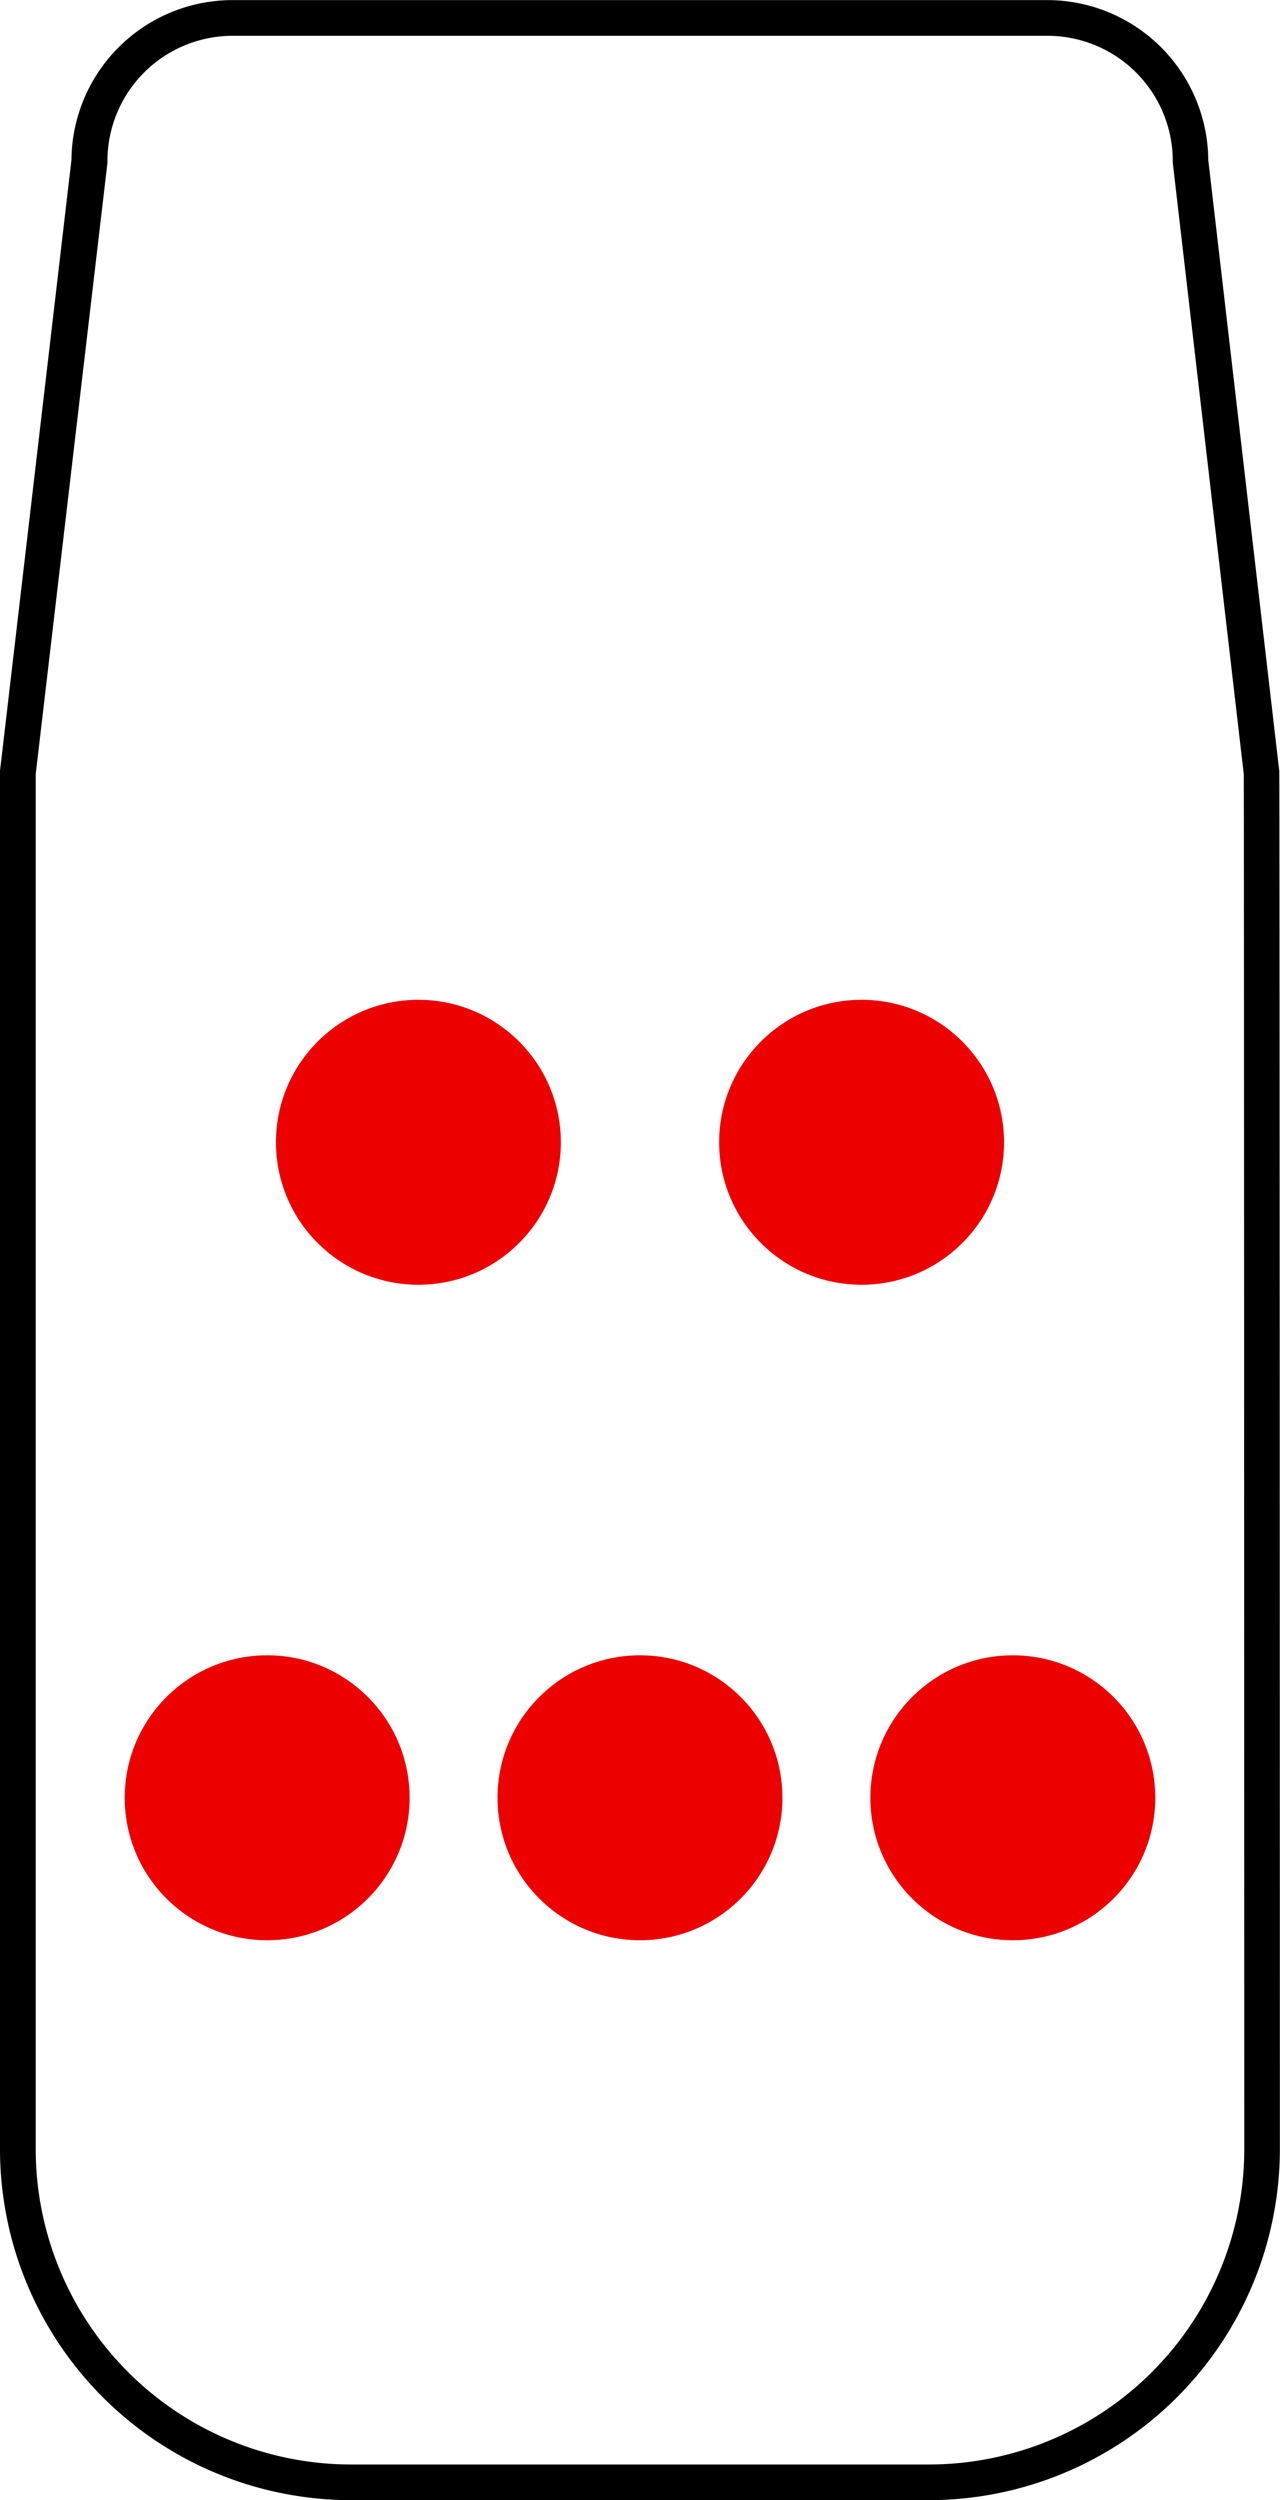
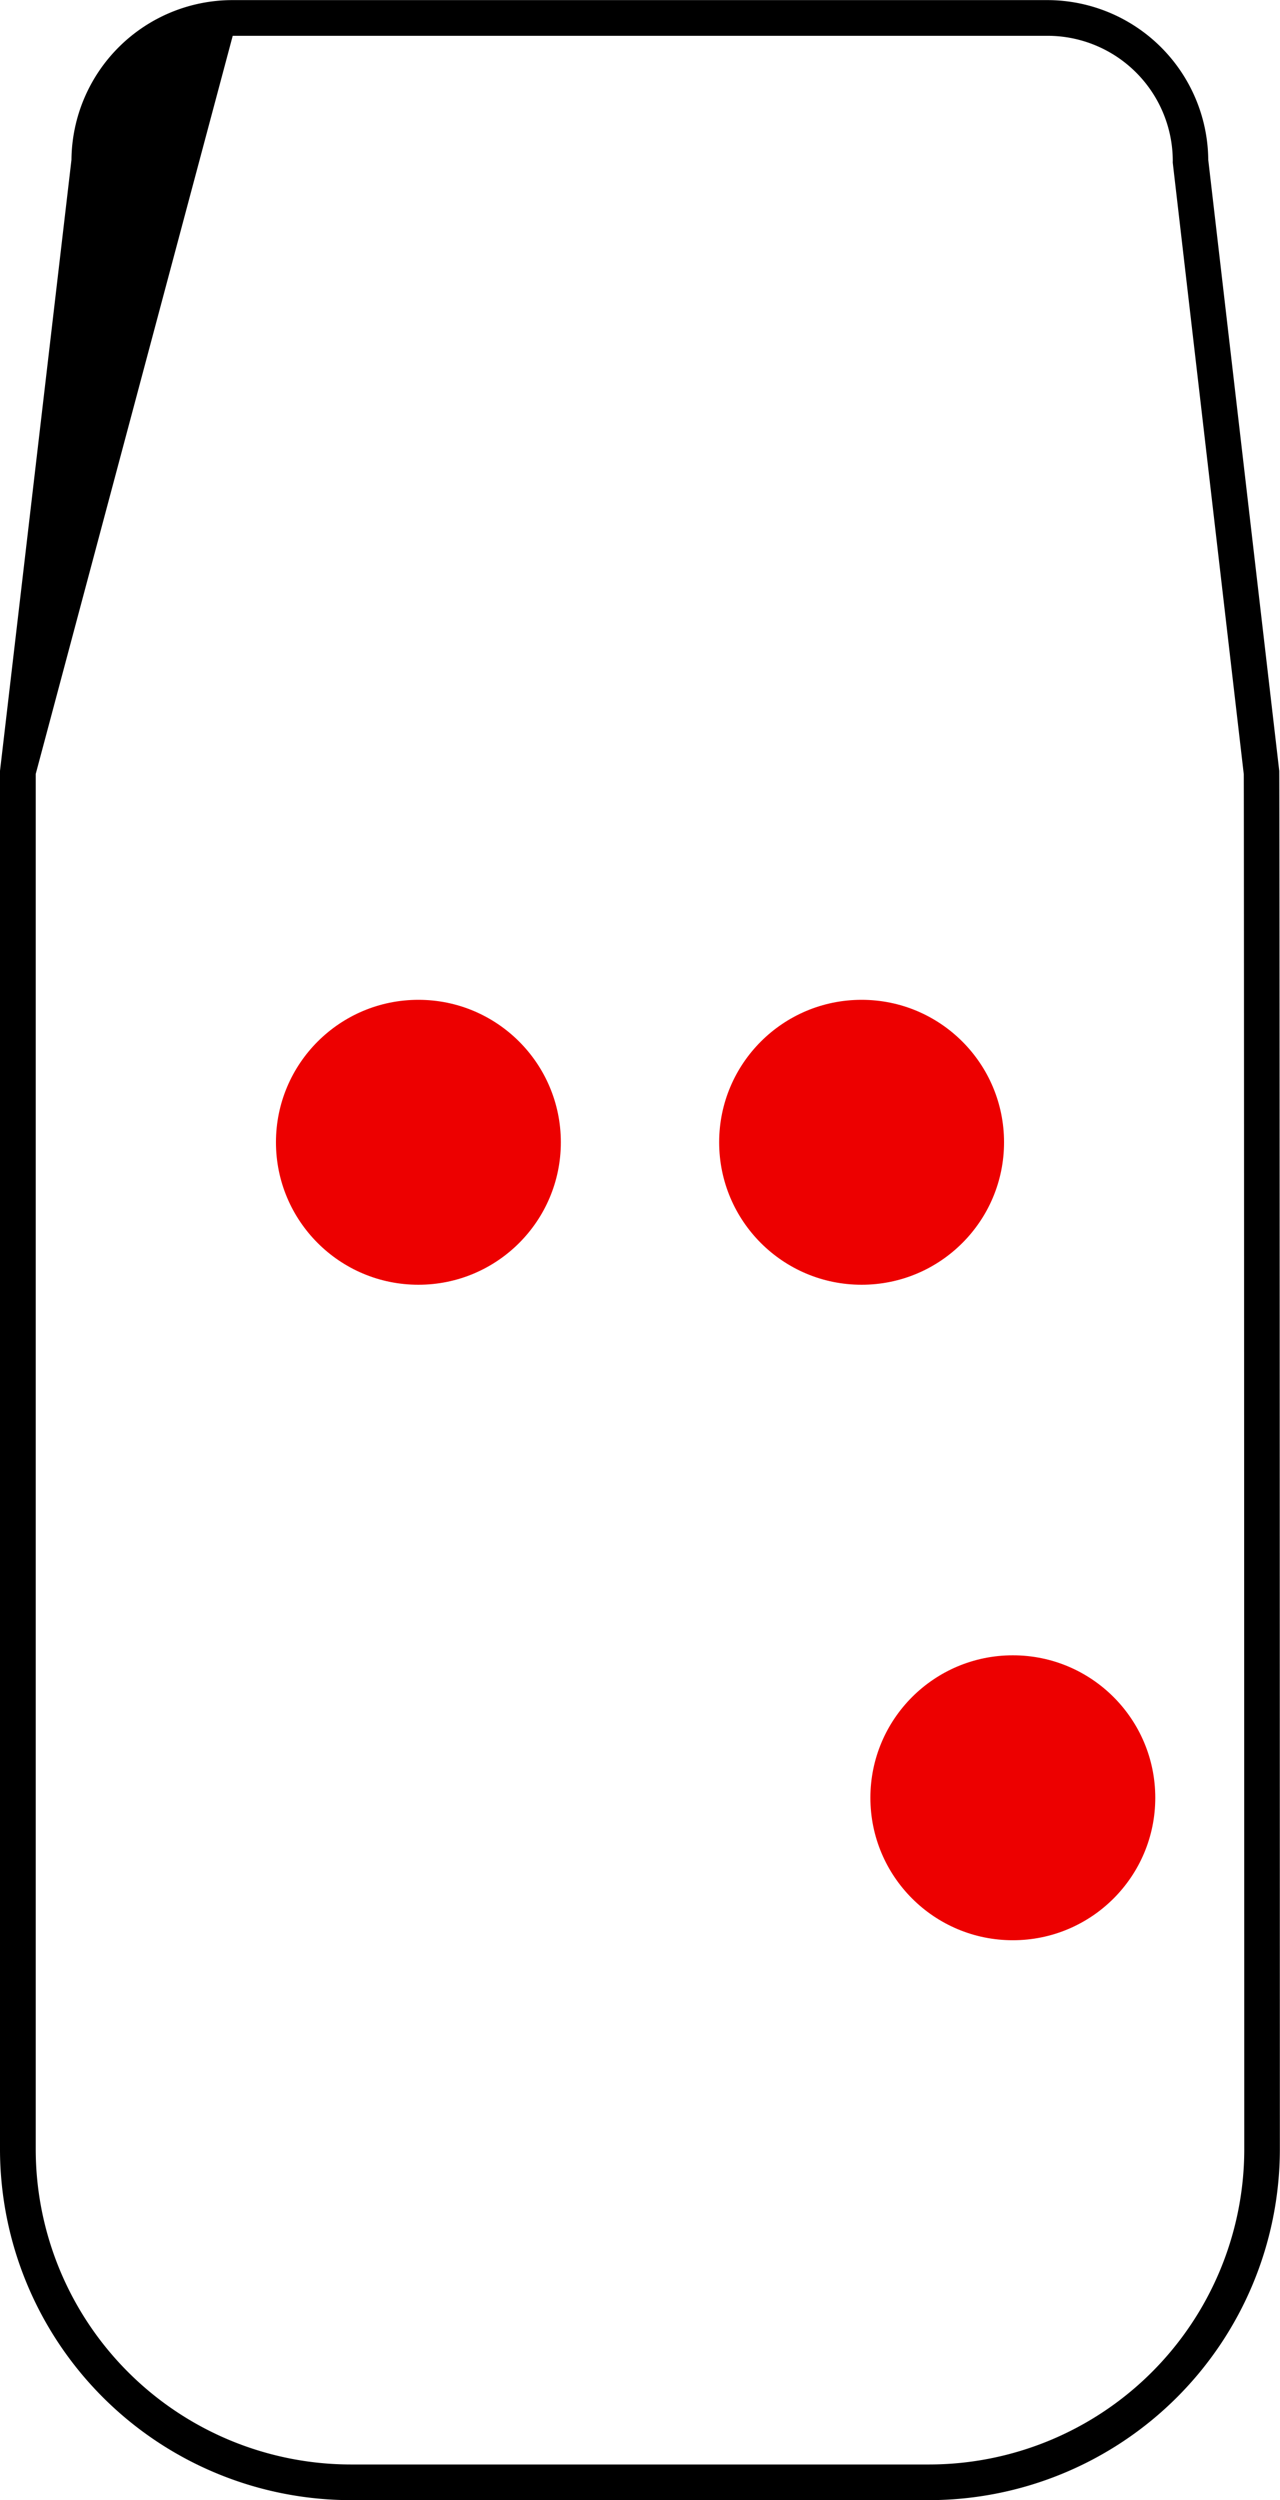
<svg xmlns="http://www.w3.org/2000/svg" width="35.827" height="69.967" viewBox="0 0 35.827 69.967">
  <g id="グループ_45514" data-name="グループ 45514" transform="translate(-1223.115 -141.308)">
    <g id="グループ_45512" data-name="グループ 45512">
      <circle id="楕円形_1001" data-name="楕円形 1001" cx="3.987" cy="3.987" r="3.987" transform="translate(1230.839 169.288)" fill="#ed0000" />
      <circle id="楕円形_1002" data-name="楕円形 1002" cx="3.987" cy="3.987" r="3.987" transform="translate(1243.244 169.288)" fill="#ed0000" />
    </g>
    <g id="グループ_45513" data-name="グループ 45513">
-       <circle id="楕円形_1003" data-name="楕円形 1003" cx="3.987" cy="3.987" r="3.987" transform="translate(1226.606 187.632)" fill="#ed0000" />
-       <circle id="楕円形_1004" data-name="楕円形 1004" cx="3.987" cy="3.987" r="3.987" transform="translate(1237.041 187.632)" fill="#ed0000" />
      <circle id="楕円形_1005" data-name="楕円形 1005" cx="3.987" cy="3.987" r="3.987" transform="translate(1247.477 187.632)" fill="#ed0000" />
    </g>
-     <path id="合体_10" data-name="合体 10" d="M1249.115,211.275h-16.173a9.829,9.829,0,0,1-9.827-9.809V162.939a.486.486,0,0,1,0-.058l2-17.1a4.509,4.509,0,0,1,4.507-4.47h22.805a4.509,4.509,0,0,1,4.507,4.47l1.987,17.1c0,.038.012.112.017,38.585A9.829,9.829,0,0,1,1249.115,211.275Zm-25-48.307v38.5a8.828,8.828,0,0,0,8.827,8.809h16.173a8.828,8.828,0,0,0,8.827-8.809c0-.377-.005-37.431-.014-38.494l-1.987-17.106a.506.506,0,0,1,0-.058,3.507,3.507,0,0,0-3.507-3.5h-22.805a3.507,3.507,0,0,0-3.507,3.5.486.486,0,0,1,0,.058Z" />
+     <path id="合体_10" data-name="合体 10" d="M1249.115,211.275h-16.173a9.829,9.829,0,0,1-9.827-9.809V162.939a.486.486,0,0,1,0-.058l2-17.1a4.509,4.509,0,0,1,4.507-4.47h22.805a4.509,4.509,0,0,1,4.507,4.47l1.987,17.1c0,.038.012.112.017,38.585A9.829,9.829,0,0,1,1249.115,211.275Zm-25-48.307v38.5a8.828,8.828,0,0,0,8.827,8.809h16.173a8.828,8.828,0,0,0,8.827-8.809c0-.377-.005-37.431-.014-38.494l-1.987-17.106a.506.506,0,0,1,0-.058,3.507,3.507,0,0,0-3.507-3.5h-22.805Z" />
  </g>
</svg>